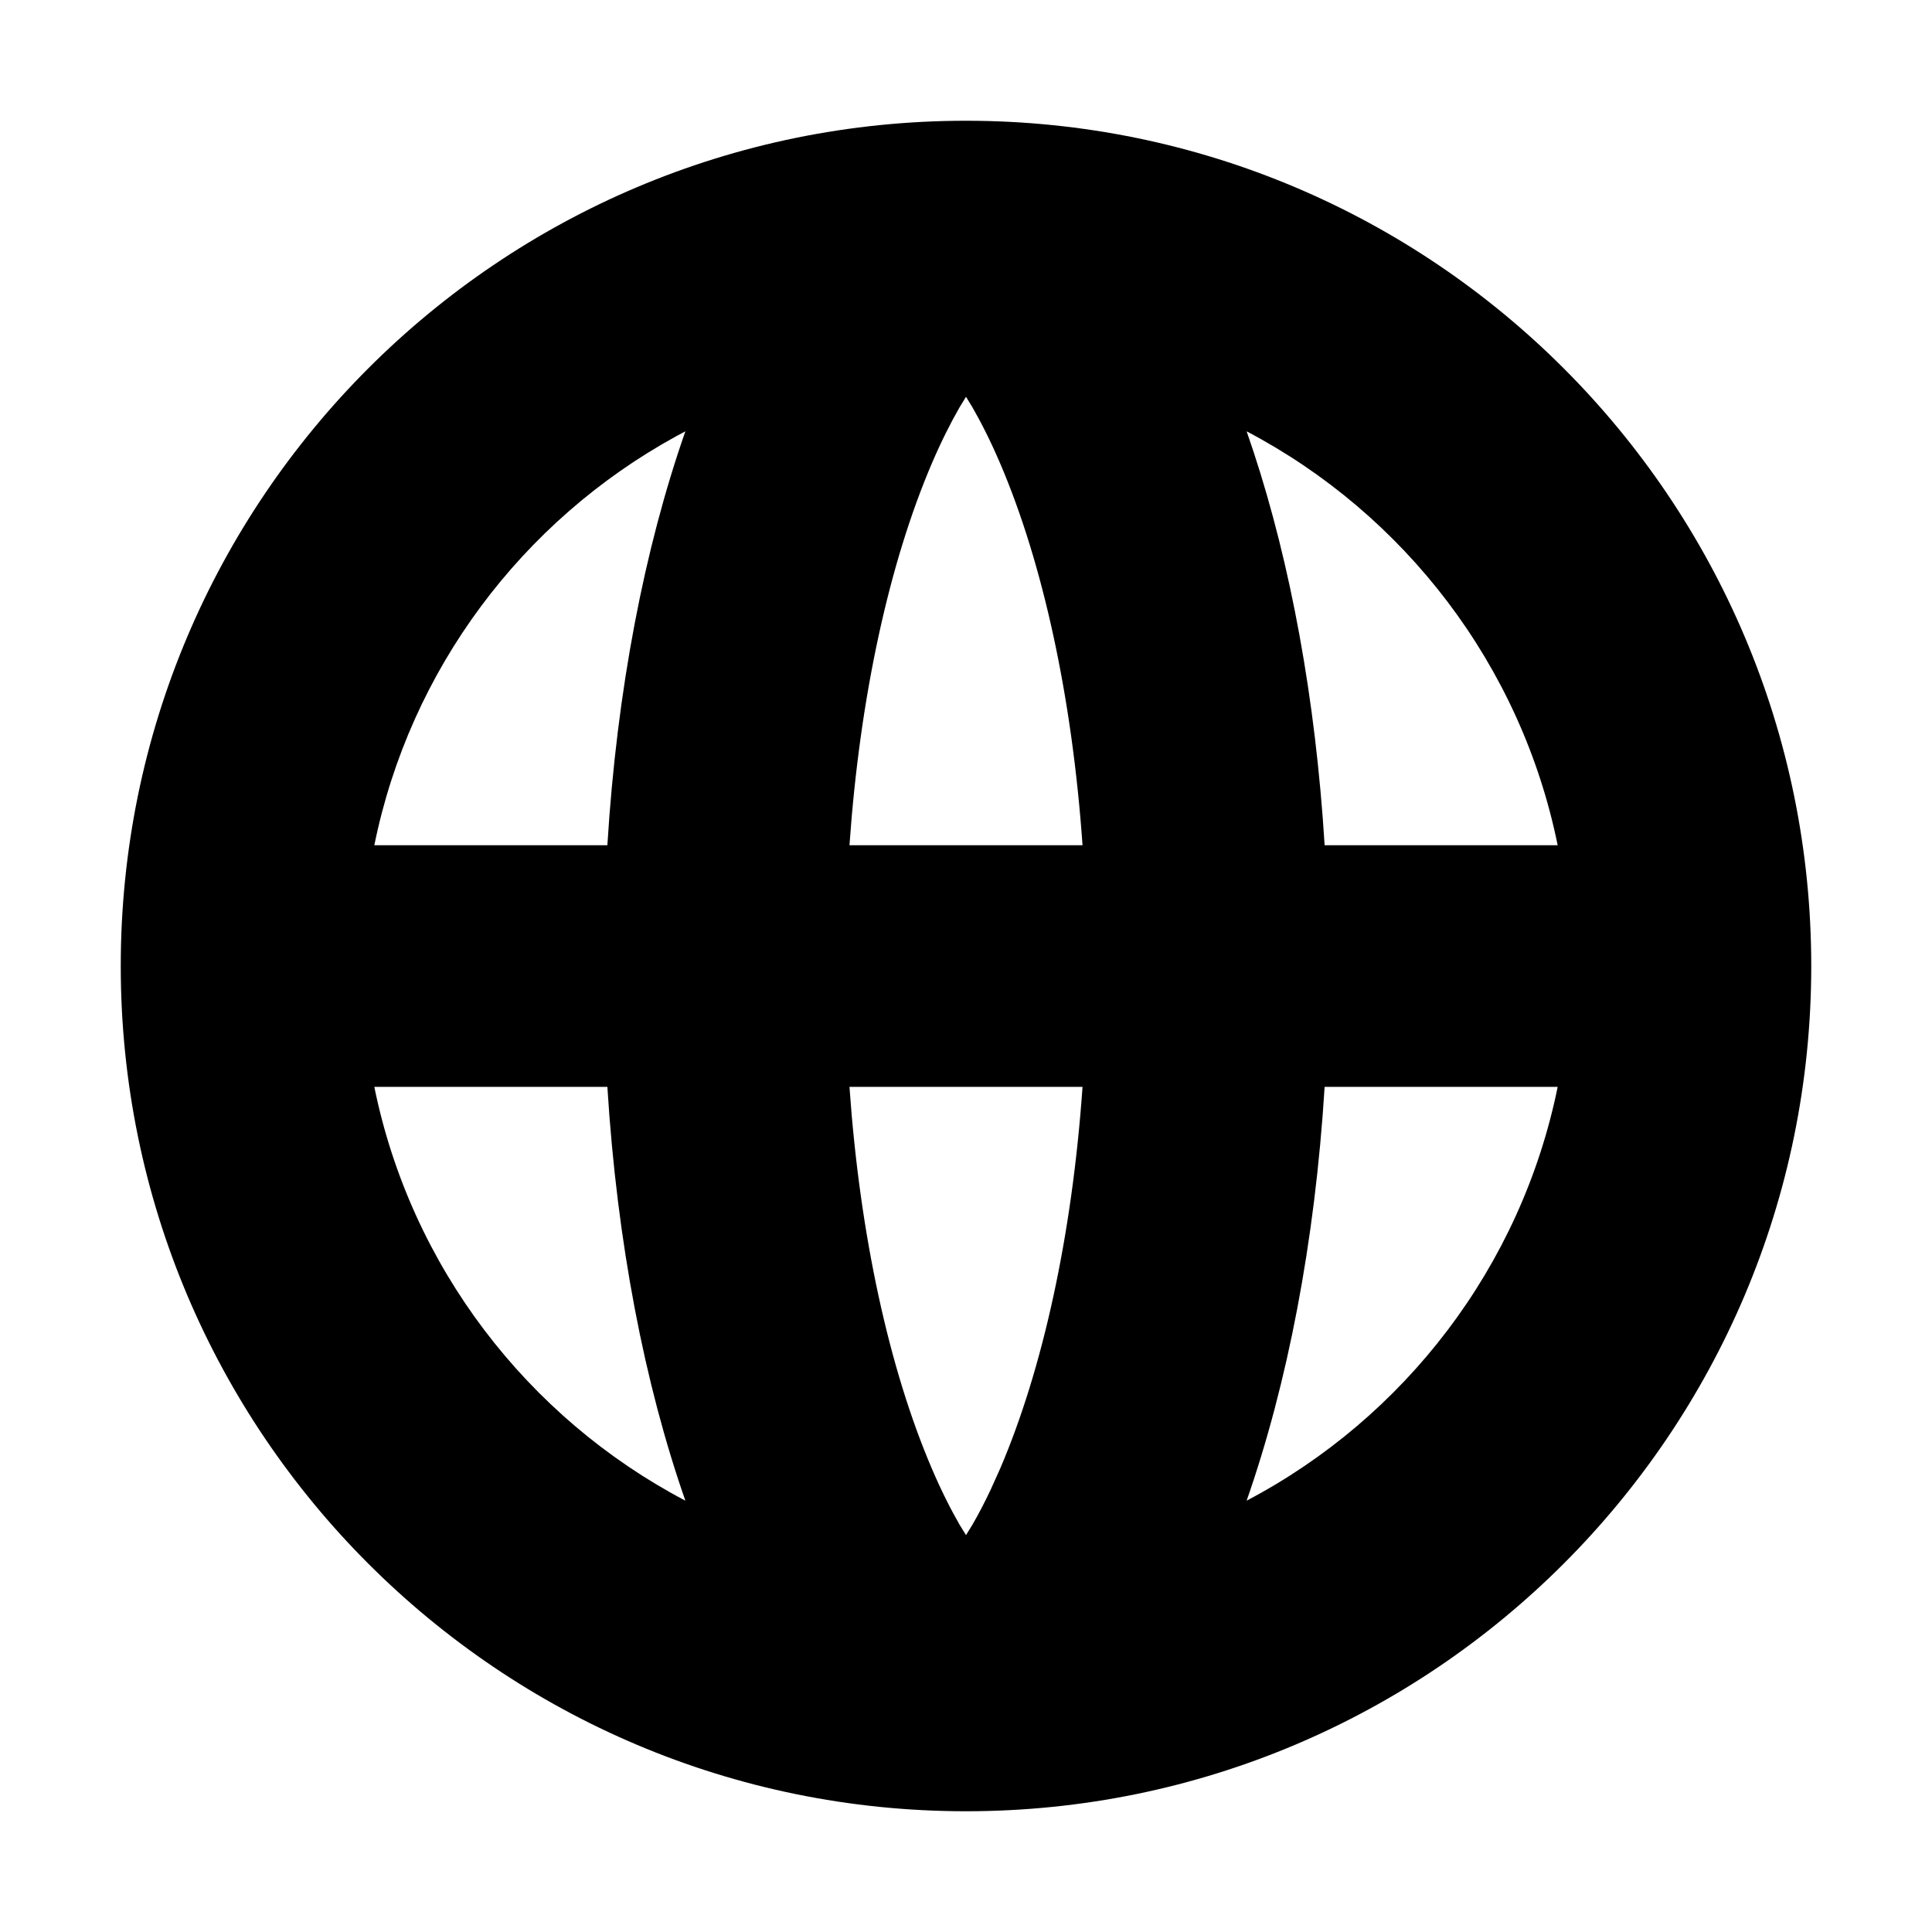
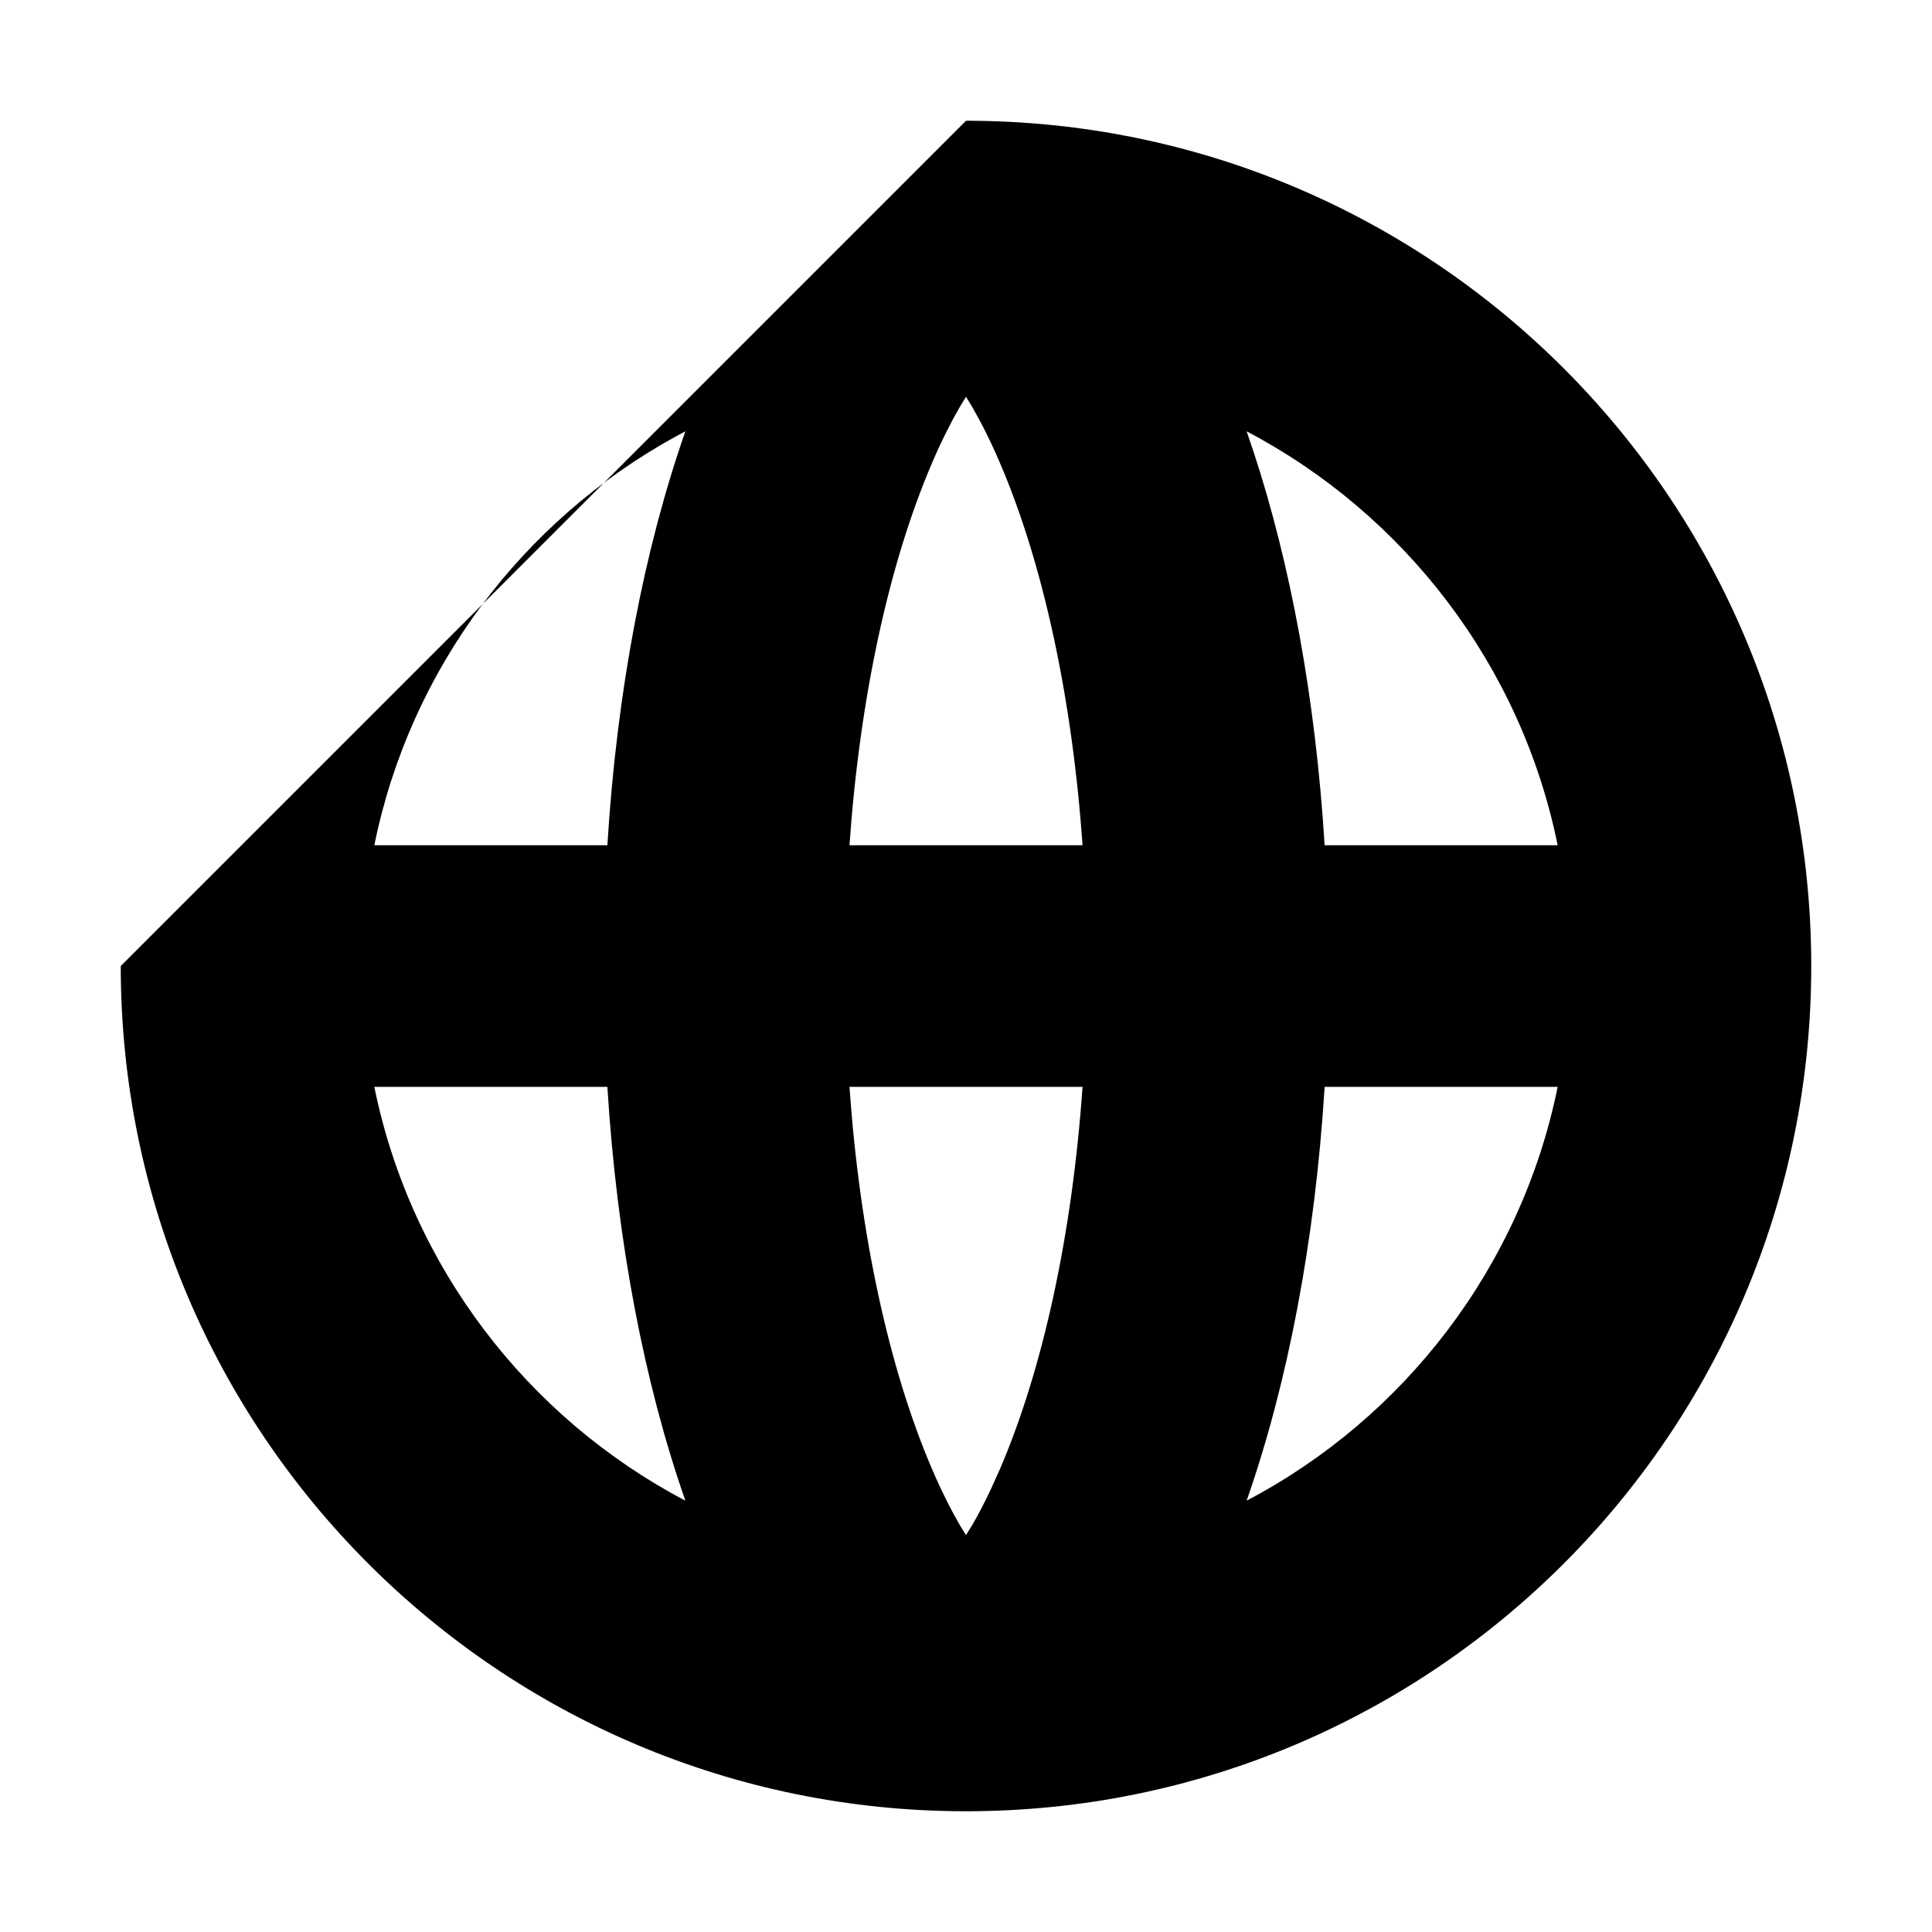
<svg xmlns="http://www.w3.org/2000/svg" width="800px" height="800px" viewBox="0 0 16 16">
-   <path fill="#000000" fill-rule="evenodd" d="M8,1 C11.866,1 15,4.134 15,8 C15,11.866 11.866,15 8,15 C4.134,15 1,11.866 1,8 C1,4.134 4.134,1 8,1 Z M8.965,9.001 L7.035,9.001 C7.121,10.232 7.365,11.34 7.717,12.162 C7.793,12.34 7.872,12.497 7.948,12.629 L8,12.713 L8.052,12.629 C8.103,12.541 8.155,12.442 8.206,12.333 L8.283,12.162 C8.635,11.34 8.879,10.232 8.965,9.001 Z M5.03,9.001 L3.1,9.001 C3.403,10.491 4.369,11.741 5.676,12.428 C5.339,11.465 5.11,10.29 5.03,9.001 Z M12.9,9.001 L10.97,9.001 C10.89,10.29 10.661,11.465 10.324,12.428 C11.631,11.741 12.597,10.491 12.9,9.001 Z M5.676,3.572 L5.594,3.616 C4.328,4.312 3.396,5.54 3.1,7 L5.03,7 C5.109,5.711 5.339,4.535 5.676,3.572 Z M8,3.286 L7.948,3.371 C7.872,3.503 7.793,3.66 7.717,3.838 C7.365,4.66 7.121,5.769 7.035,7 L8.965,7 C8.879,5.769 8.635,4.66 8.283,3.838 C8.207,3.66 8.128,3.503 8.052,3.371 L8,3.286 Z M10.324,3.572 L10.381,3.74 C10.687,4.67 10.895,5.785 10.97,7 L12.9,7 C12.597,5.509 11.631,4.259 10.324,3.572 Z" />
+   <path fill="#000000" fill-rule="evenodd" d="M8,1 C11.866,1 15,4.134 15,8 C15,11.866 11.866,15 8,15 C4.134,15 1,11.866 1,8 Z M8.965,9.001 L7.035,9.001 C7.121,10.232 7.365,11.34 7.717,12.162 C7.793,12.34 7.872,12.497 7.948,12.629 L8,12.713 L8.052,12.629 C8.103,12.541 8.155,12.442 8.206,12.333 L8.283,12.162 C8.635,11.34 8.879,10.232 8.965,9.001 Z M5.03,9.001 L3.1,9.001 C3.403,10.491 4.369,11.741 5.676,12.428 C5.339,11.465 5.11,10.29 5.03,9.001 Z M12.9,9.001 L10.97,9.001 C10.89,10.29 10.661,11.465 10.324,12.428 C11.631,11.741 12.597,10.491 12.9,9.001 Z M5.676,3.572 L5.594,3.616 C4.328,4.312 3.396,5.54 3.1,7 L5.03,7 C5.109,5.711 5.339,4.535 5.676,3.572 Z M8,3.286 L7.948,3.371 C7.872,3.503 7.793,3.66 7.717,3.838 C7.365,4.66 7.121,5.769 7.035,7 L8.965,7 C8.879,5.769 8.635,4.66 8.283,3.838 C8.207,3.66 8.128,3.503 8.052,3.371 L8,3.286 Z M10.324,3.572 L10.381,3.74 C10.687,4.67 10.895,5.785 10.97,7 L12.9,7 C12.597,5.509 11.631,4.259 10.324,3.572 Z" />
</svg>